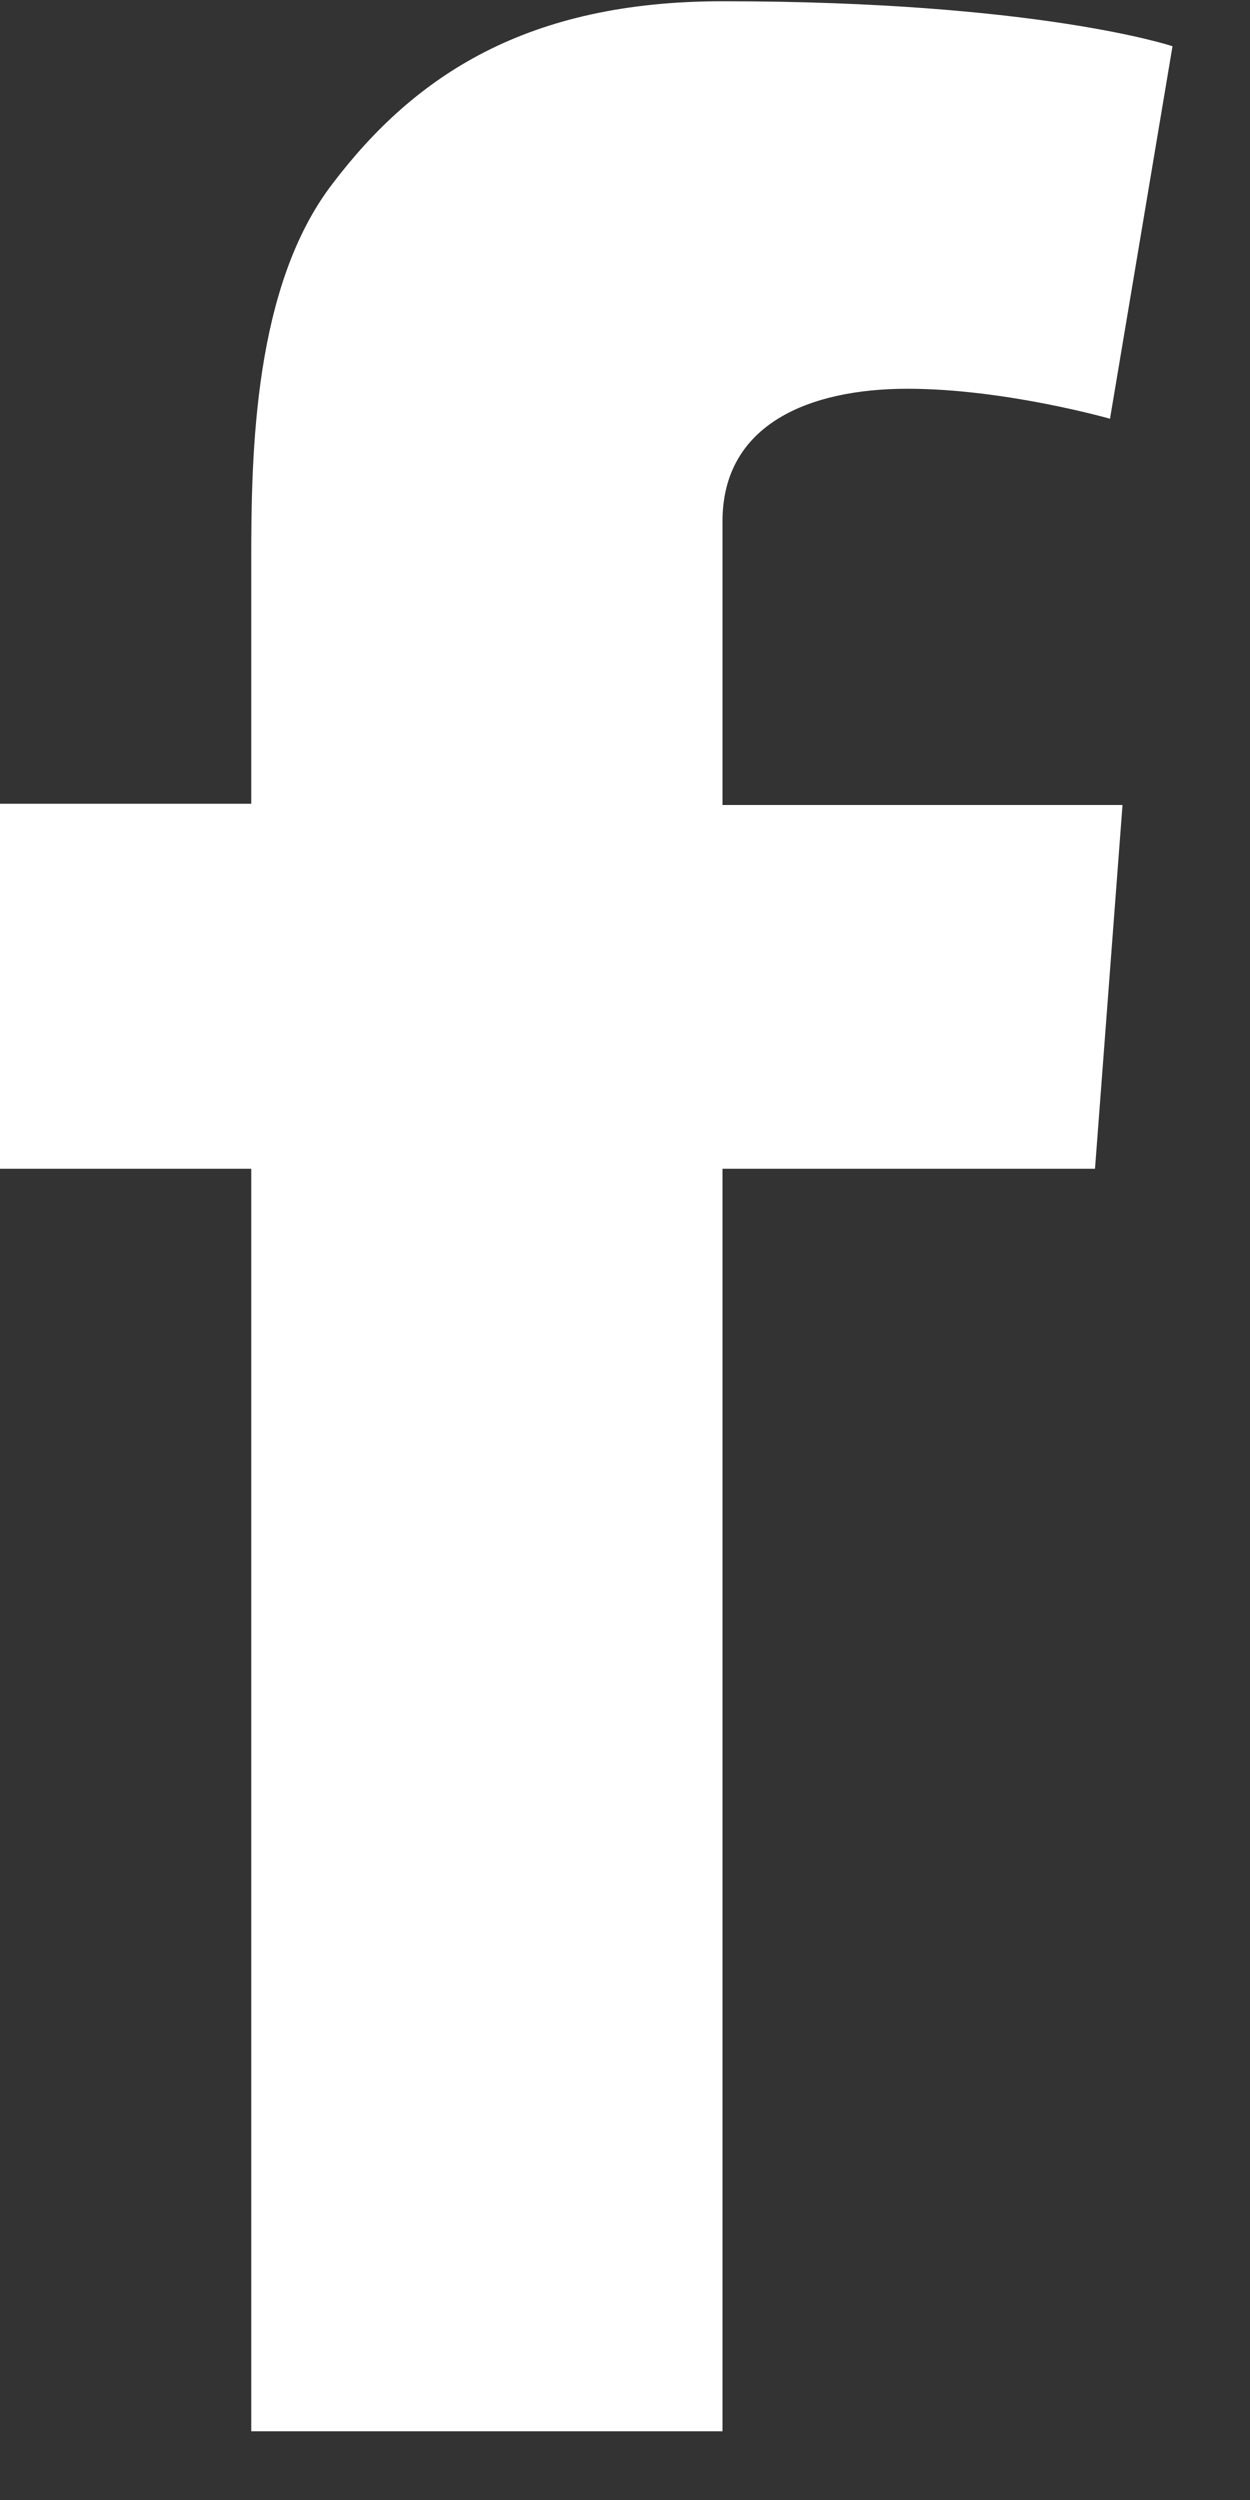
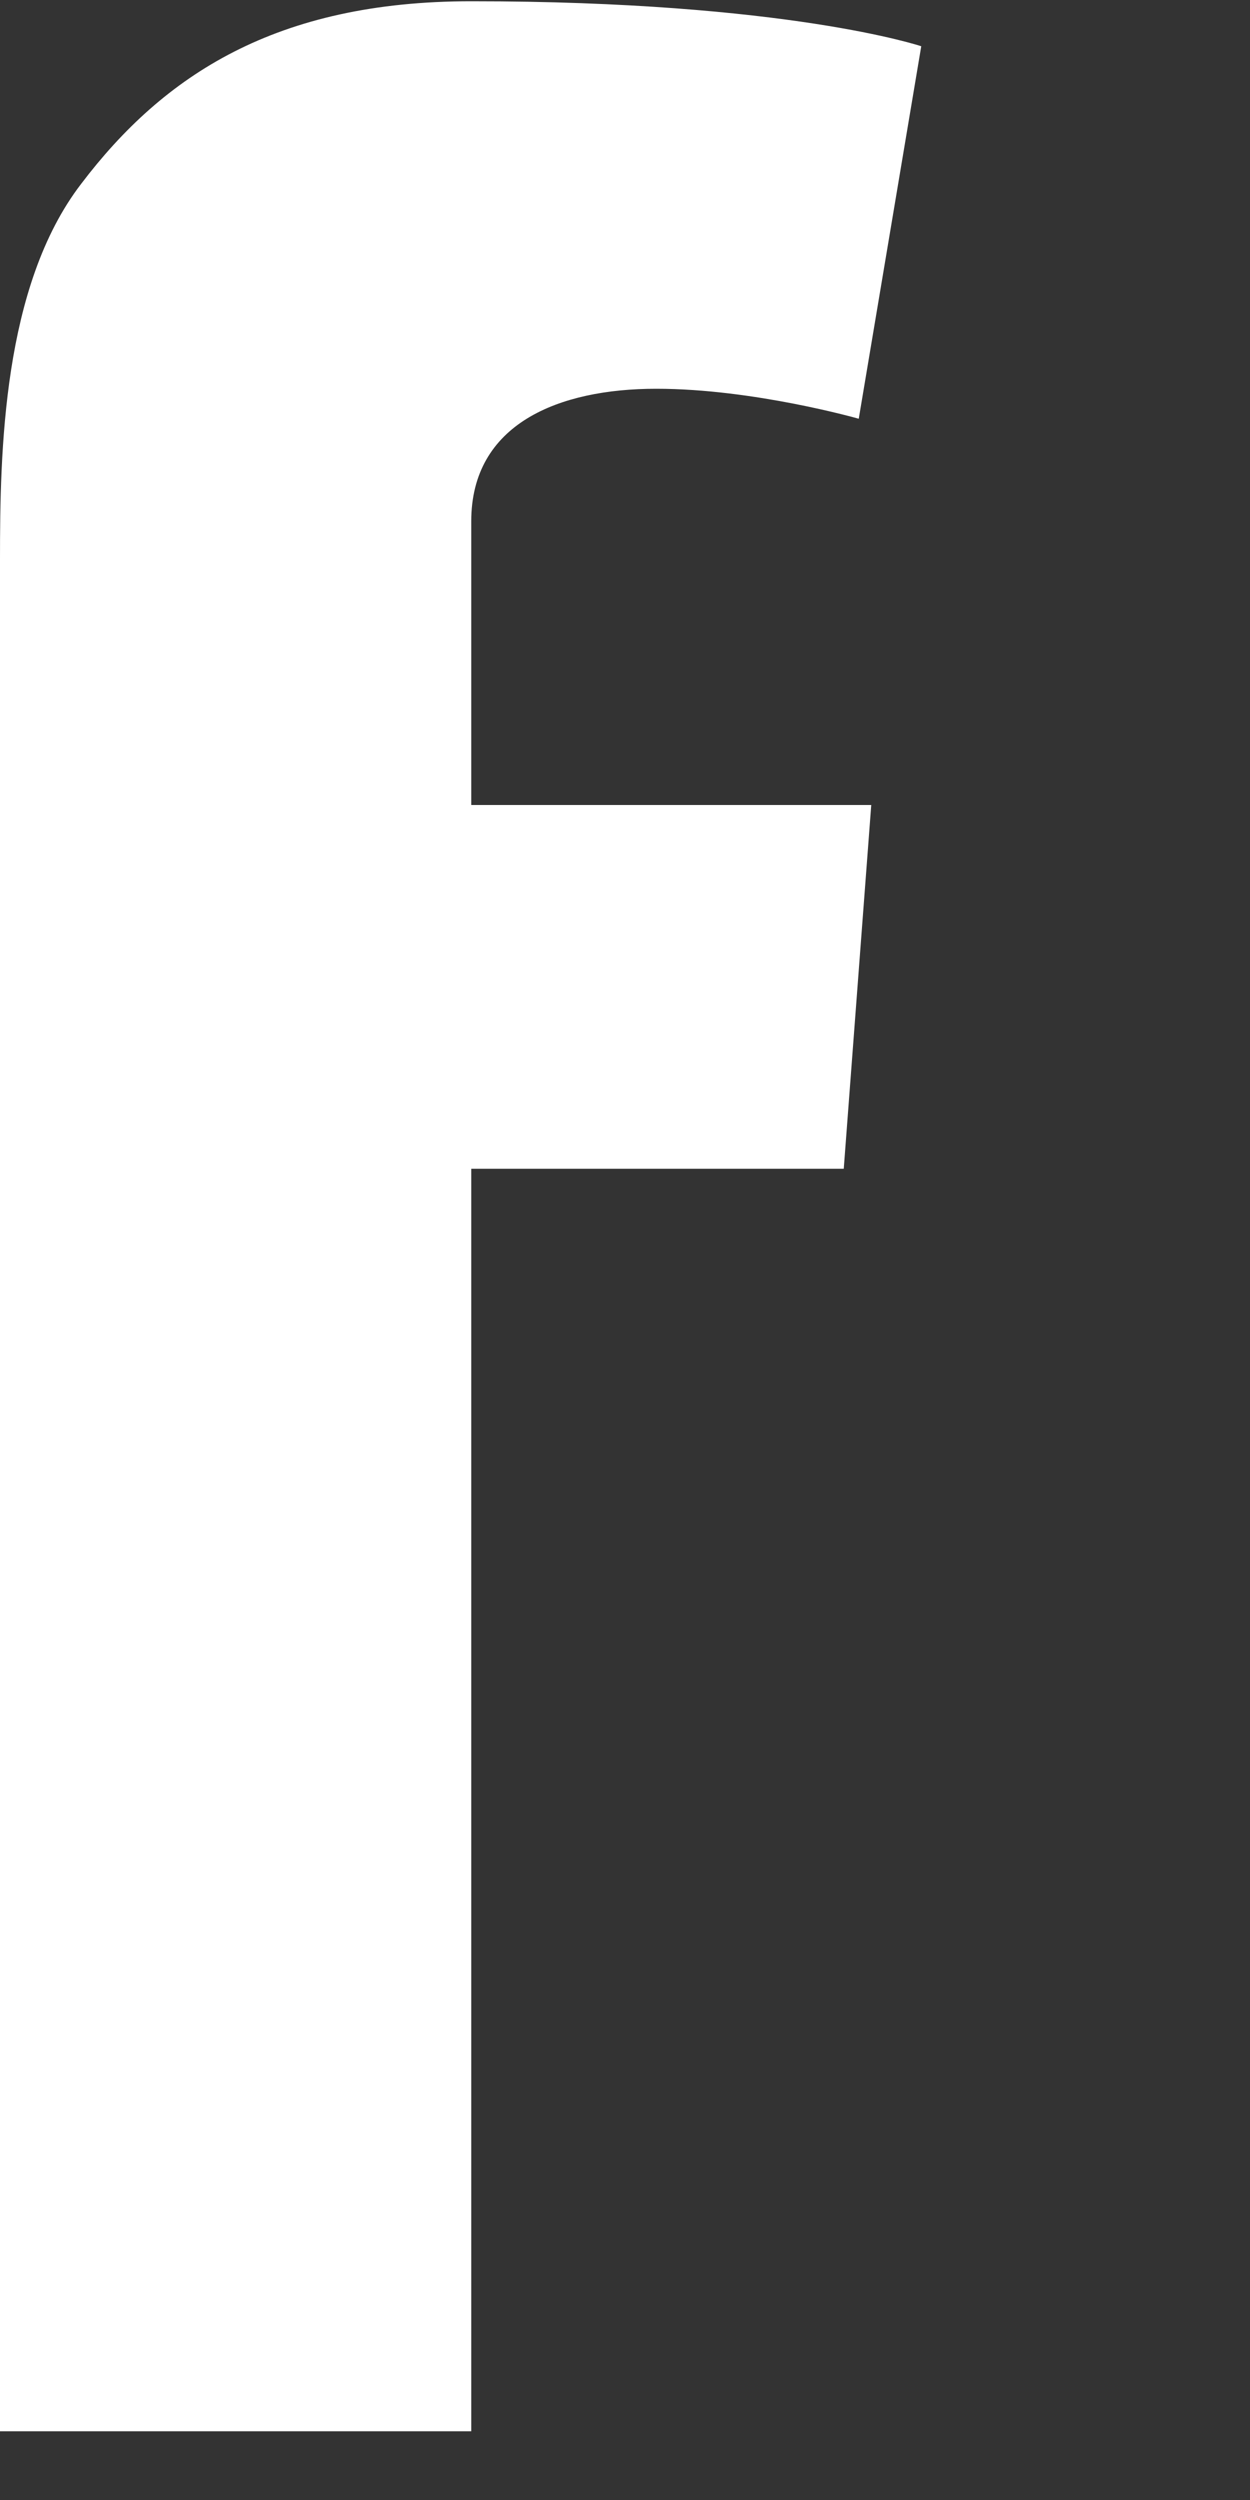
<svg xmlns="http://www.w3.org/2000/svg" id="Layer_1" viewBox="0 0 10 20">
  <rect x="0" y="0" width="10" height="20" fill="#333333" stroke="none" />
  <defs>
    <style>.cls-1{fill:#fff;stroke-width:0px;}</style>
  </defs>
-   <path id="fbk" class="cls-1" d="m0,6.43h2.01v-1.95c0-.86.02-2.19.65-3.01.66-.87,1.56-1.46,3.12-1.46,2.53,0,3.6.36,3.6.36l-.5,2.98s-.84-.24-1.62-.24-1.48.28-1.48,1.06v2.27h3.2l-.22,2.91h-2.98v10.1h-3.77v-10.1H0v-2.91Z" />
+   <path id="fbk" class="cls-1" d="m0,6.43v-1.95c0-.86.02-2.19.65-3.01.66-.87,1.56-1.46,3.12-1.46,2.53,0,3.6.36,3.6.36l-.5,2.98s-.84-.24-1.62-.24-1.48.28-1.48,1.06v2.27h3.2l-.22,2.91h-2.98v10.1h-3.77v-10.1H0v-2.91Z" />
</svg>